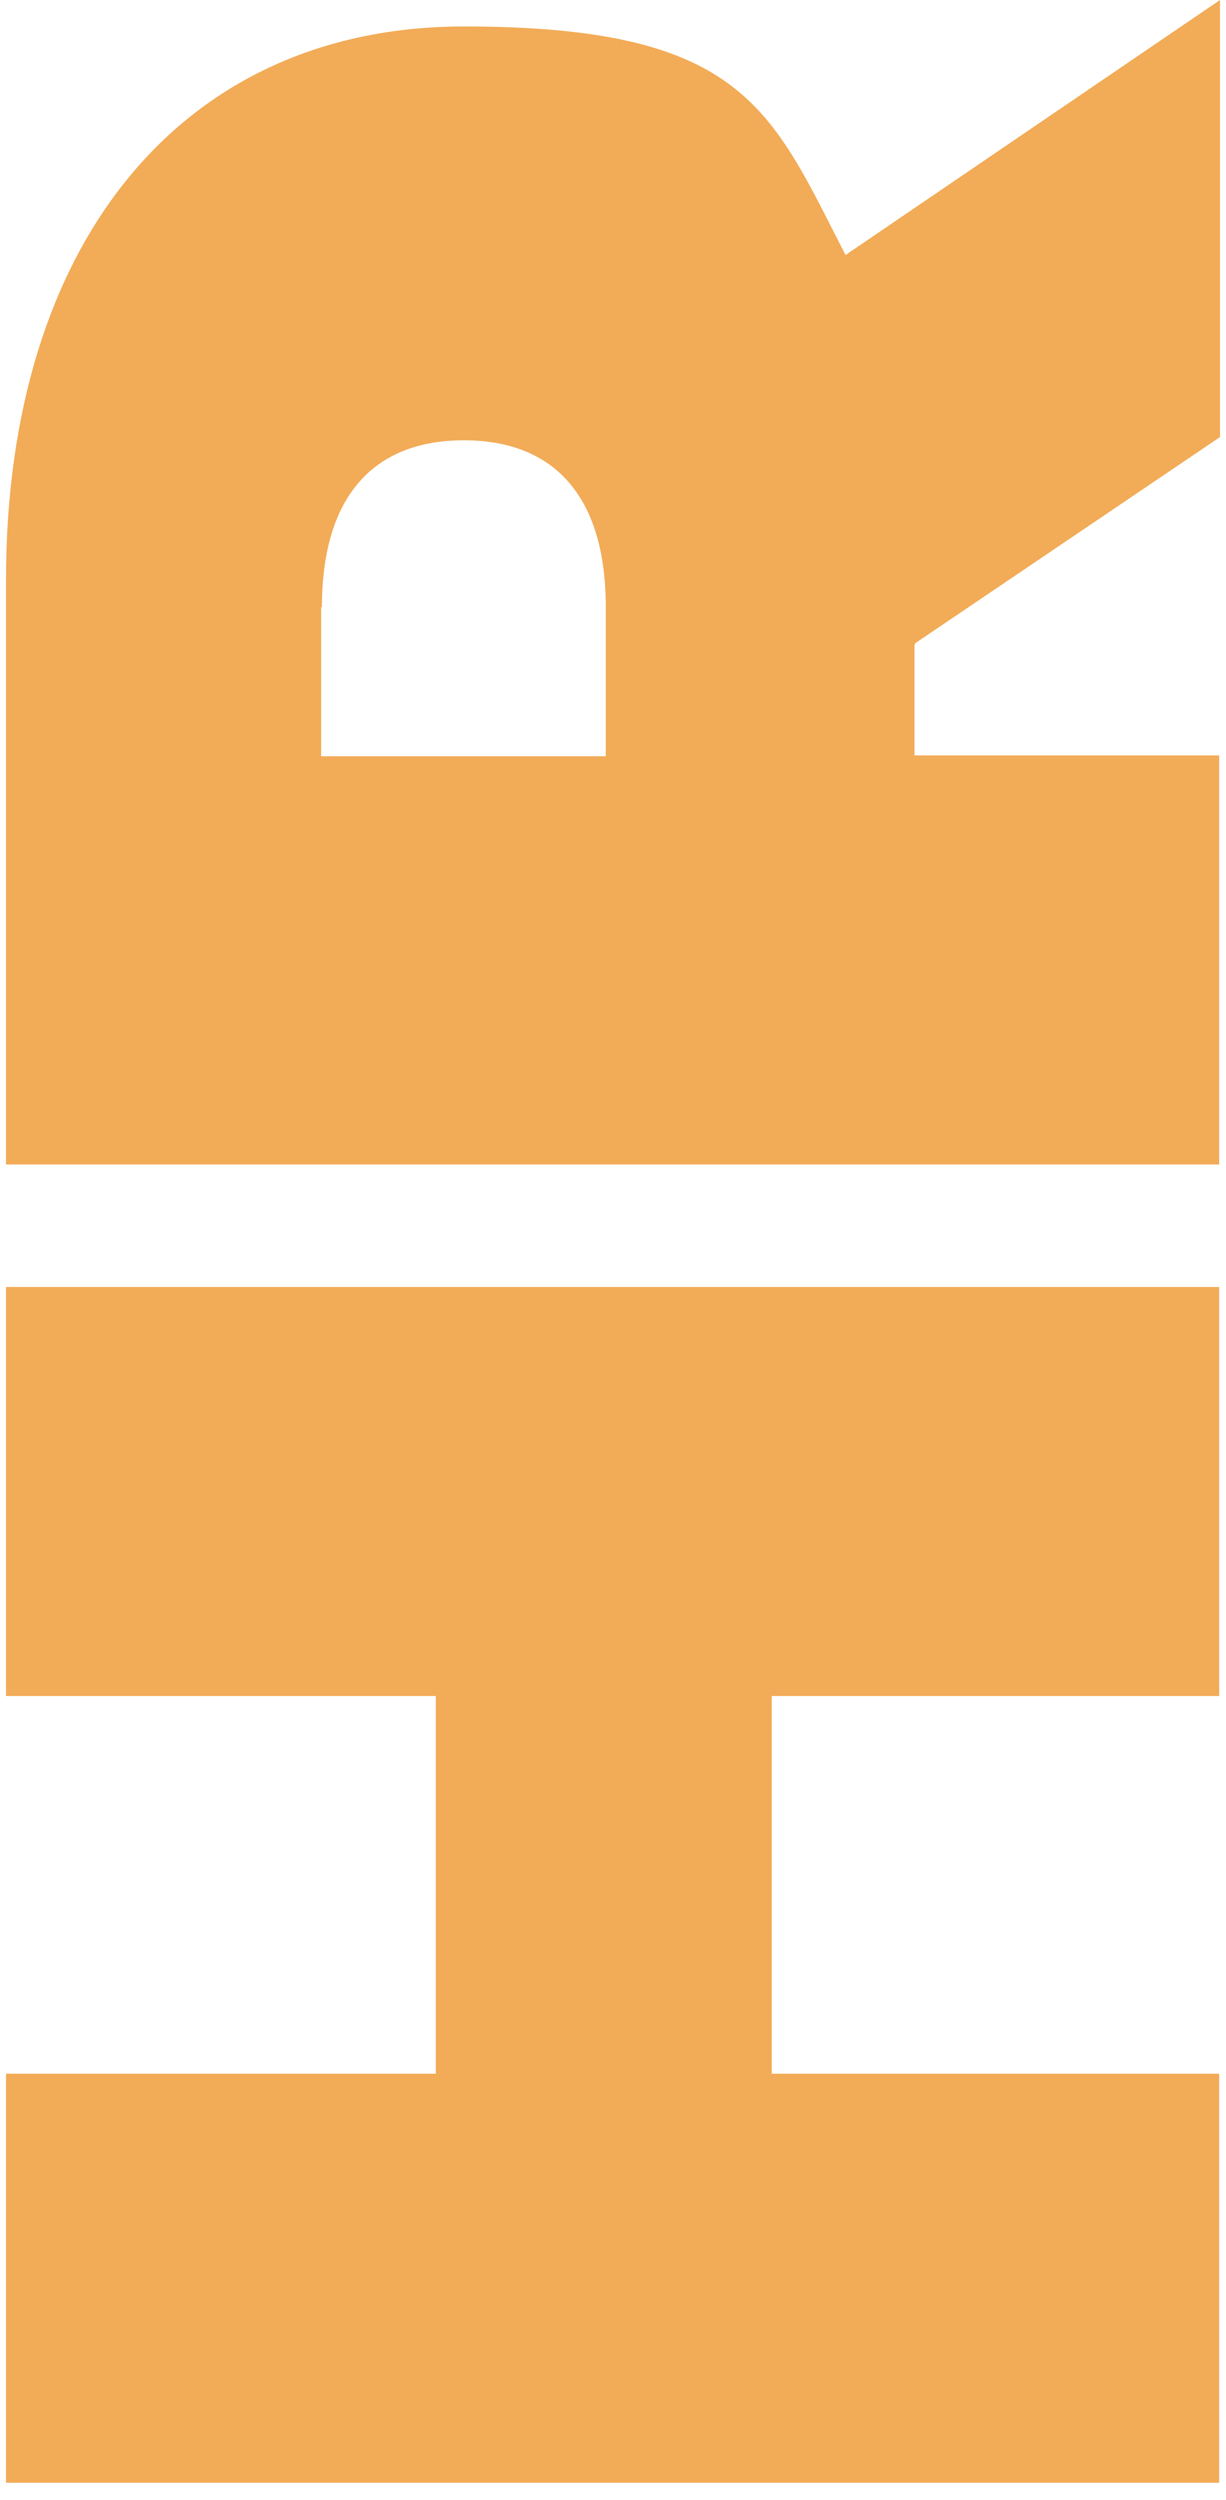
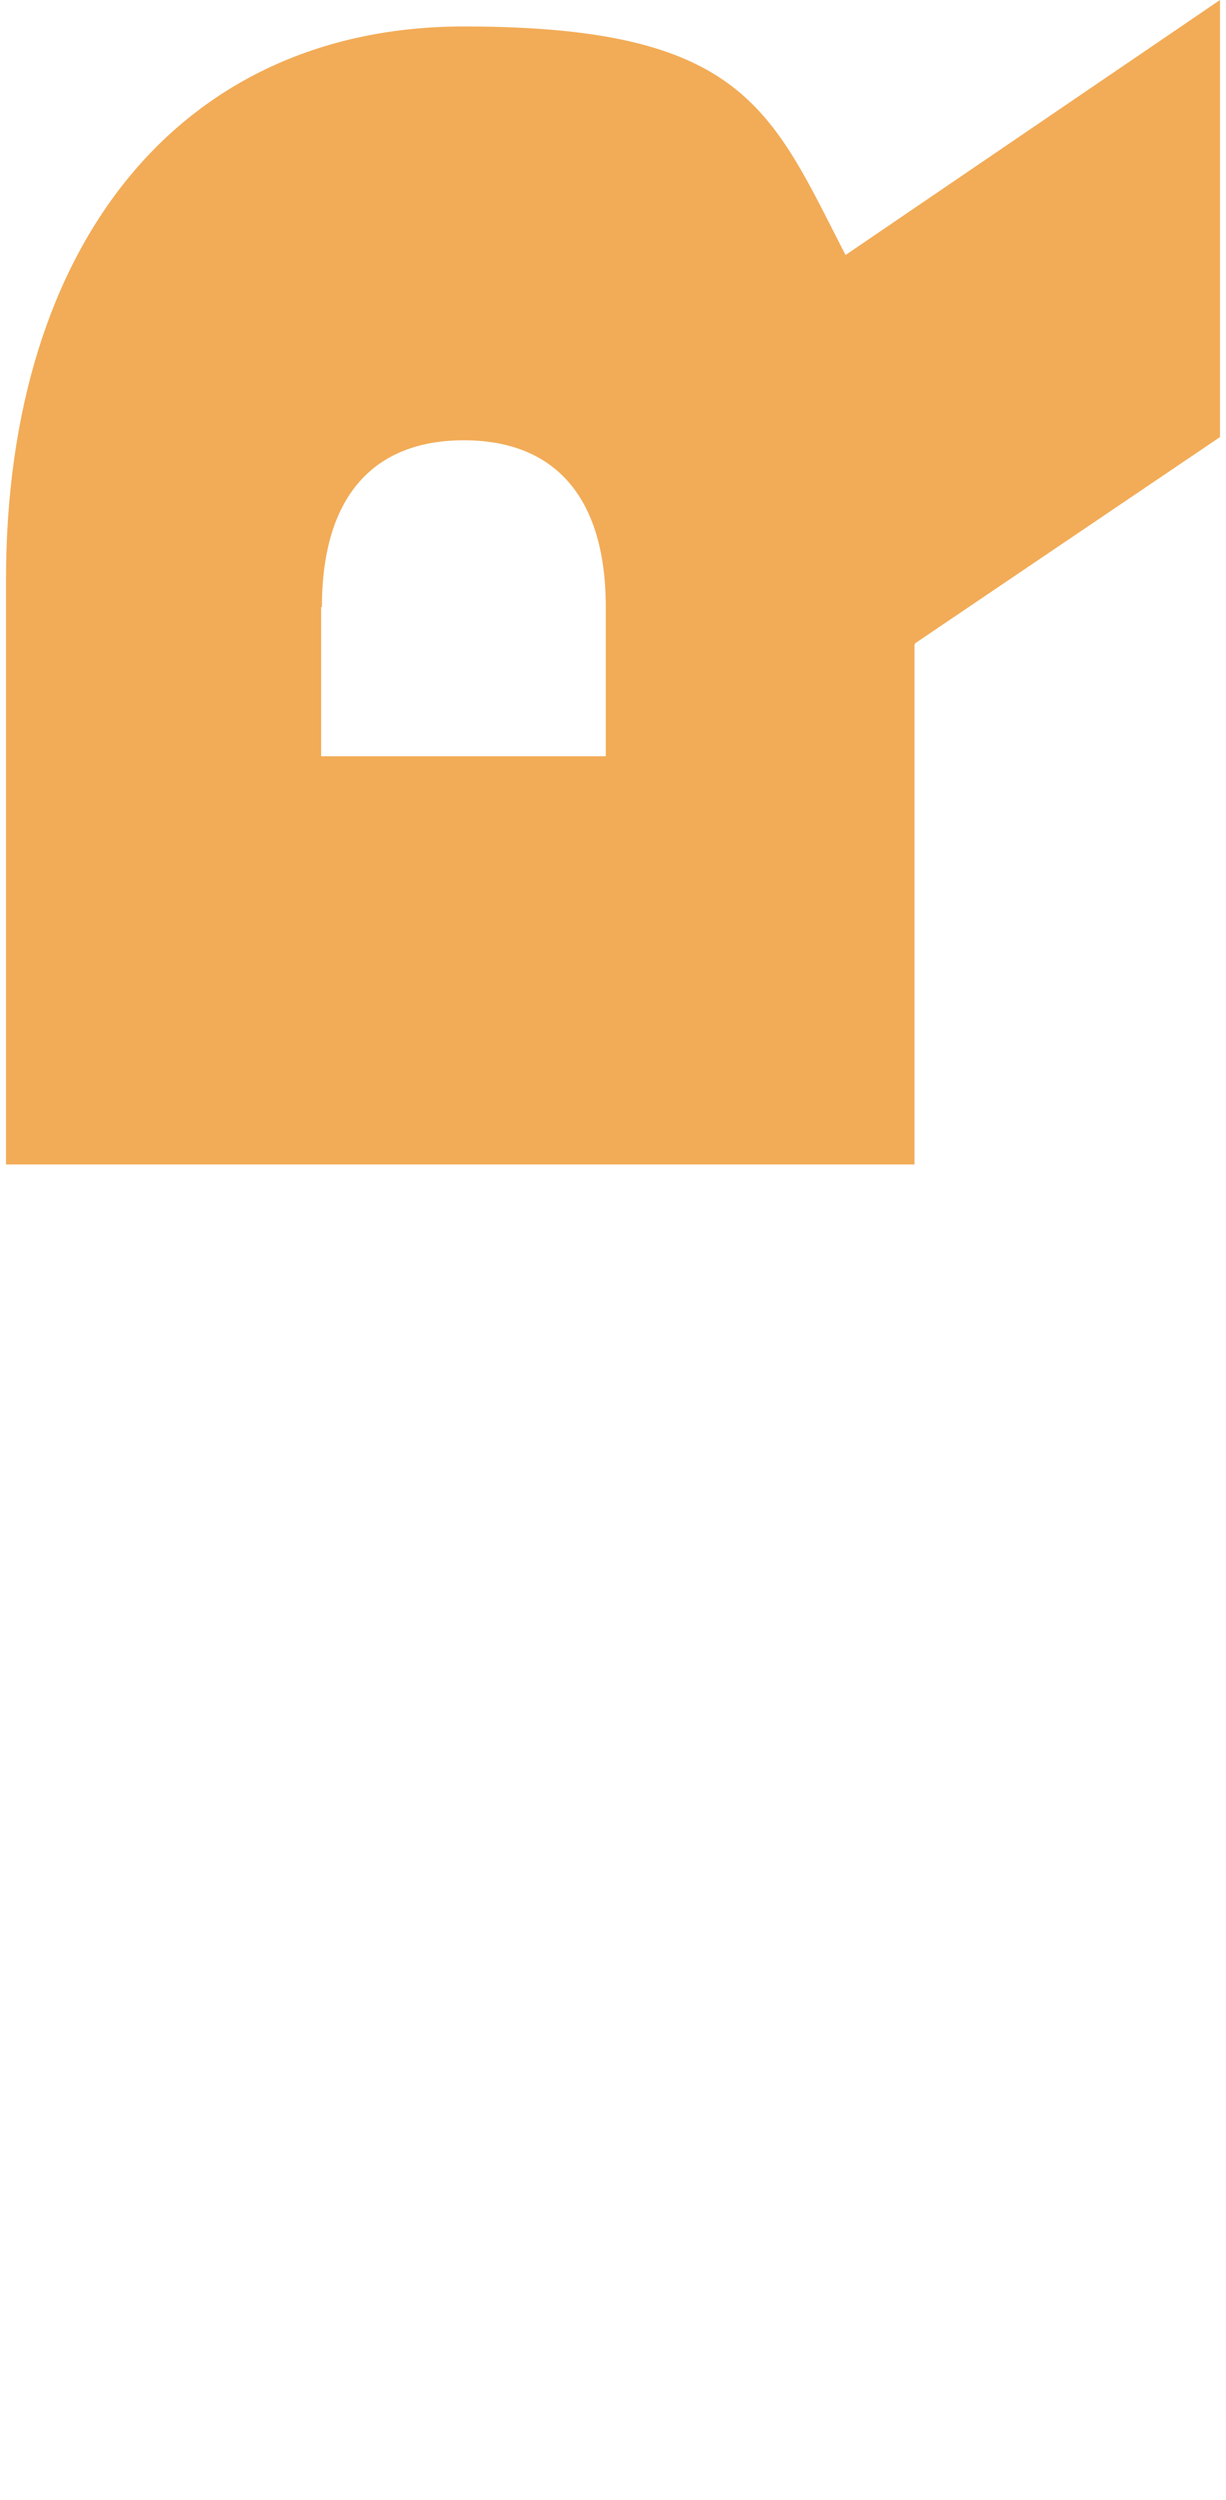
<svg xmlns="http://www.w3.org/2000/svg" id="Layer_1" viewBox="0 0 152.9 311.72">
  <defs>
    <style>
      .cls-1 {
        fill: #f2ab56;
      }
    </style>
  </defs>
-   <path class="cls-1" d="M.75,160.48h151.3v51h-55.8v47.1h55.8v51H.75v-51h53.6v-47.1H.75v-51h0Z" />
-   <path class="cls-1" d="M114.05,80.4v13.8h38v51H.75v-72.9C.75,30.1,22.85,3.3,57.85,3.3s38.3,10.4,47.6,28.5L152.15,0v54.5l-38,25.7-.1.2ZM40.05,75.7v18.6h35.5v-18.6c0-14.1-6.7-20.8-17.7-20.8s-17.7,6.7-17.7,20.8h-.1Z" />
+   <path class="cls-1" d="M114.05,80.4v13.8v51H.75v-72.9C.75,30.1,22.85,3.3,57.85,3.3s38.3,10.4,47.6,28.5L152.15,0v54.5l-38,25.7-.1.2ZM40.05,75.7v18.6h35.5v-18.6c0-14.1-6.7-20.8-17.7-20.8s-17.7,6.7-17.7,20.8h-.1Z" />
</svg>